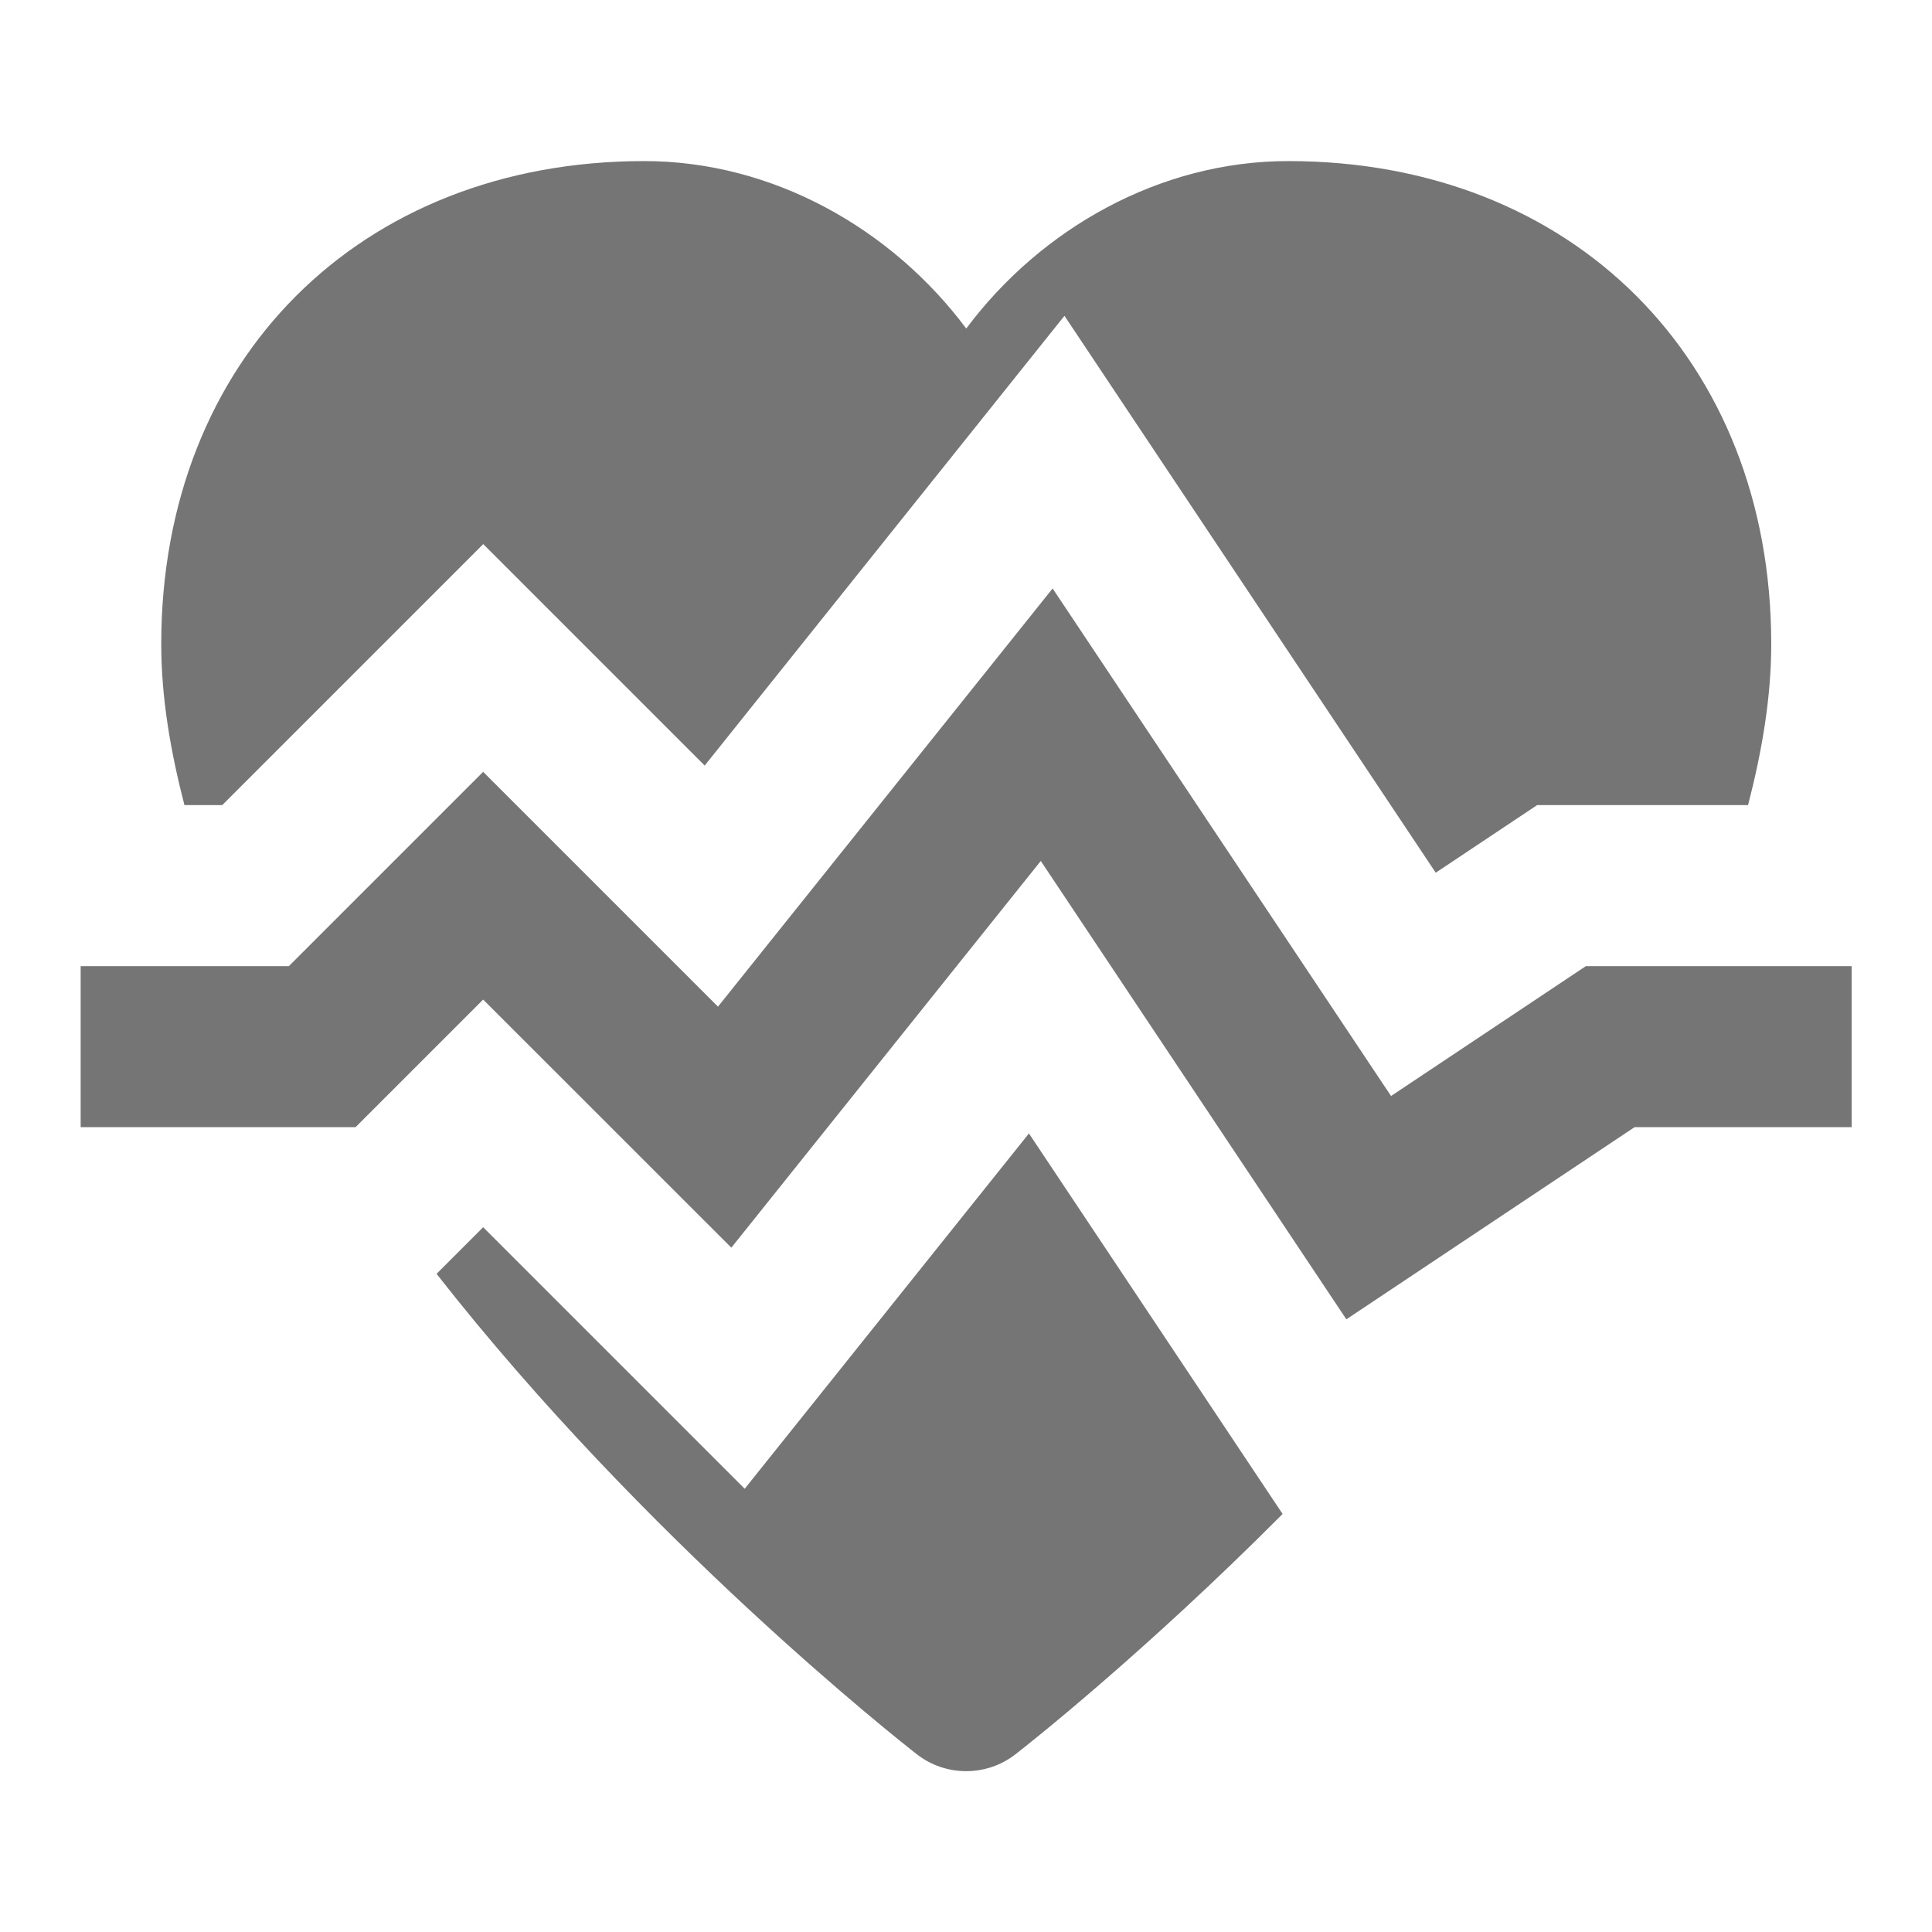
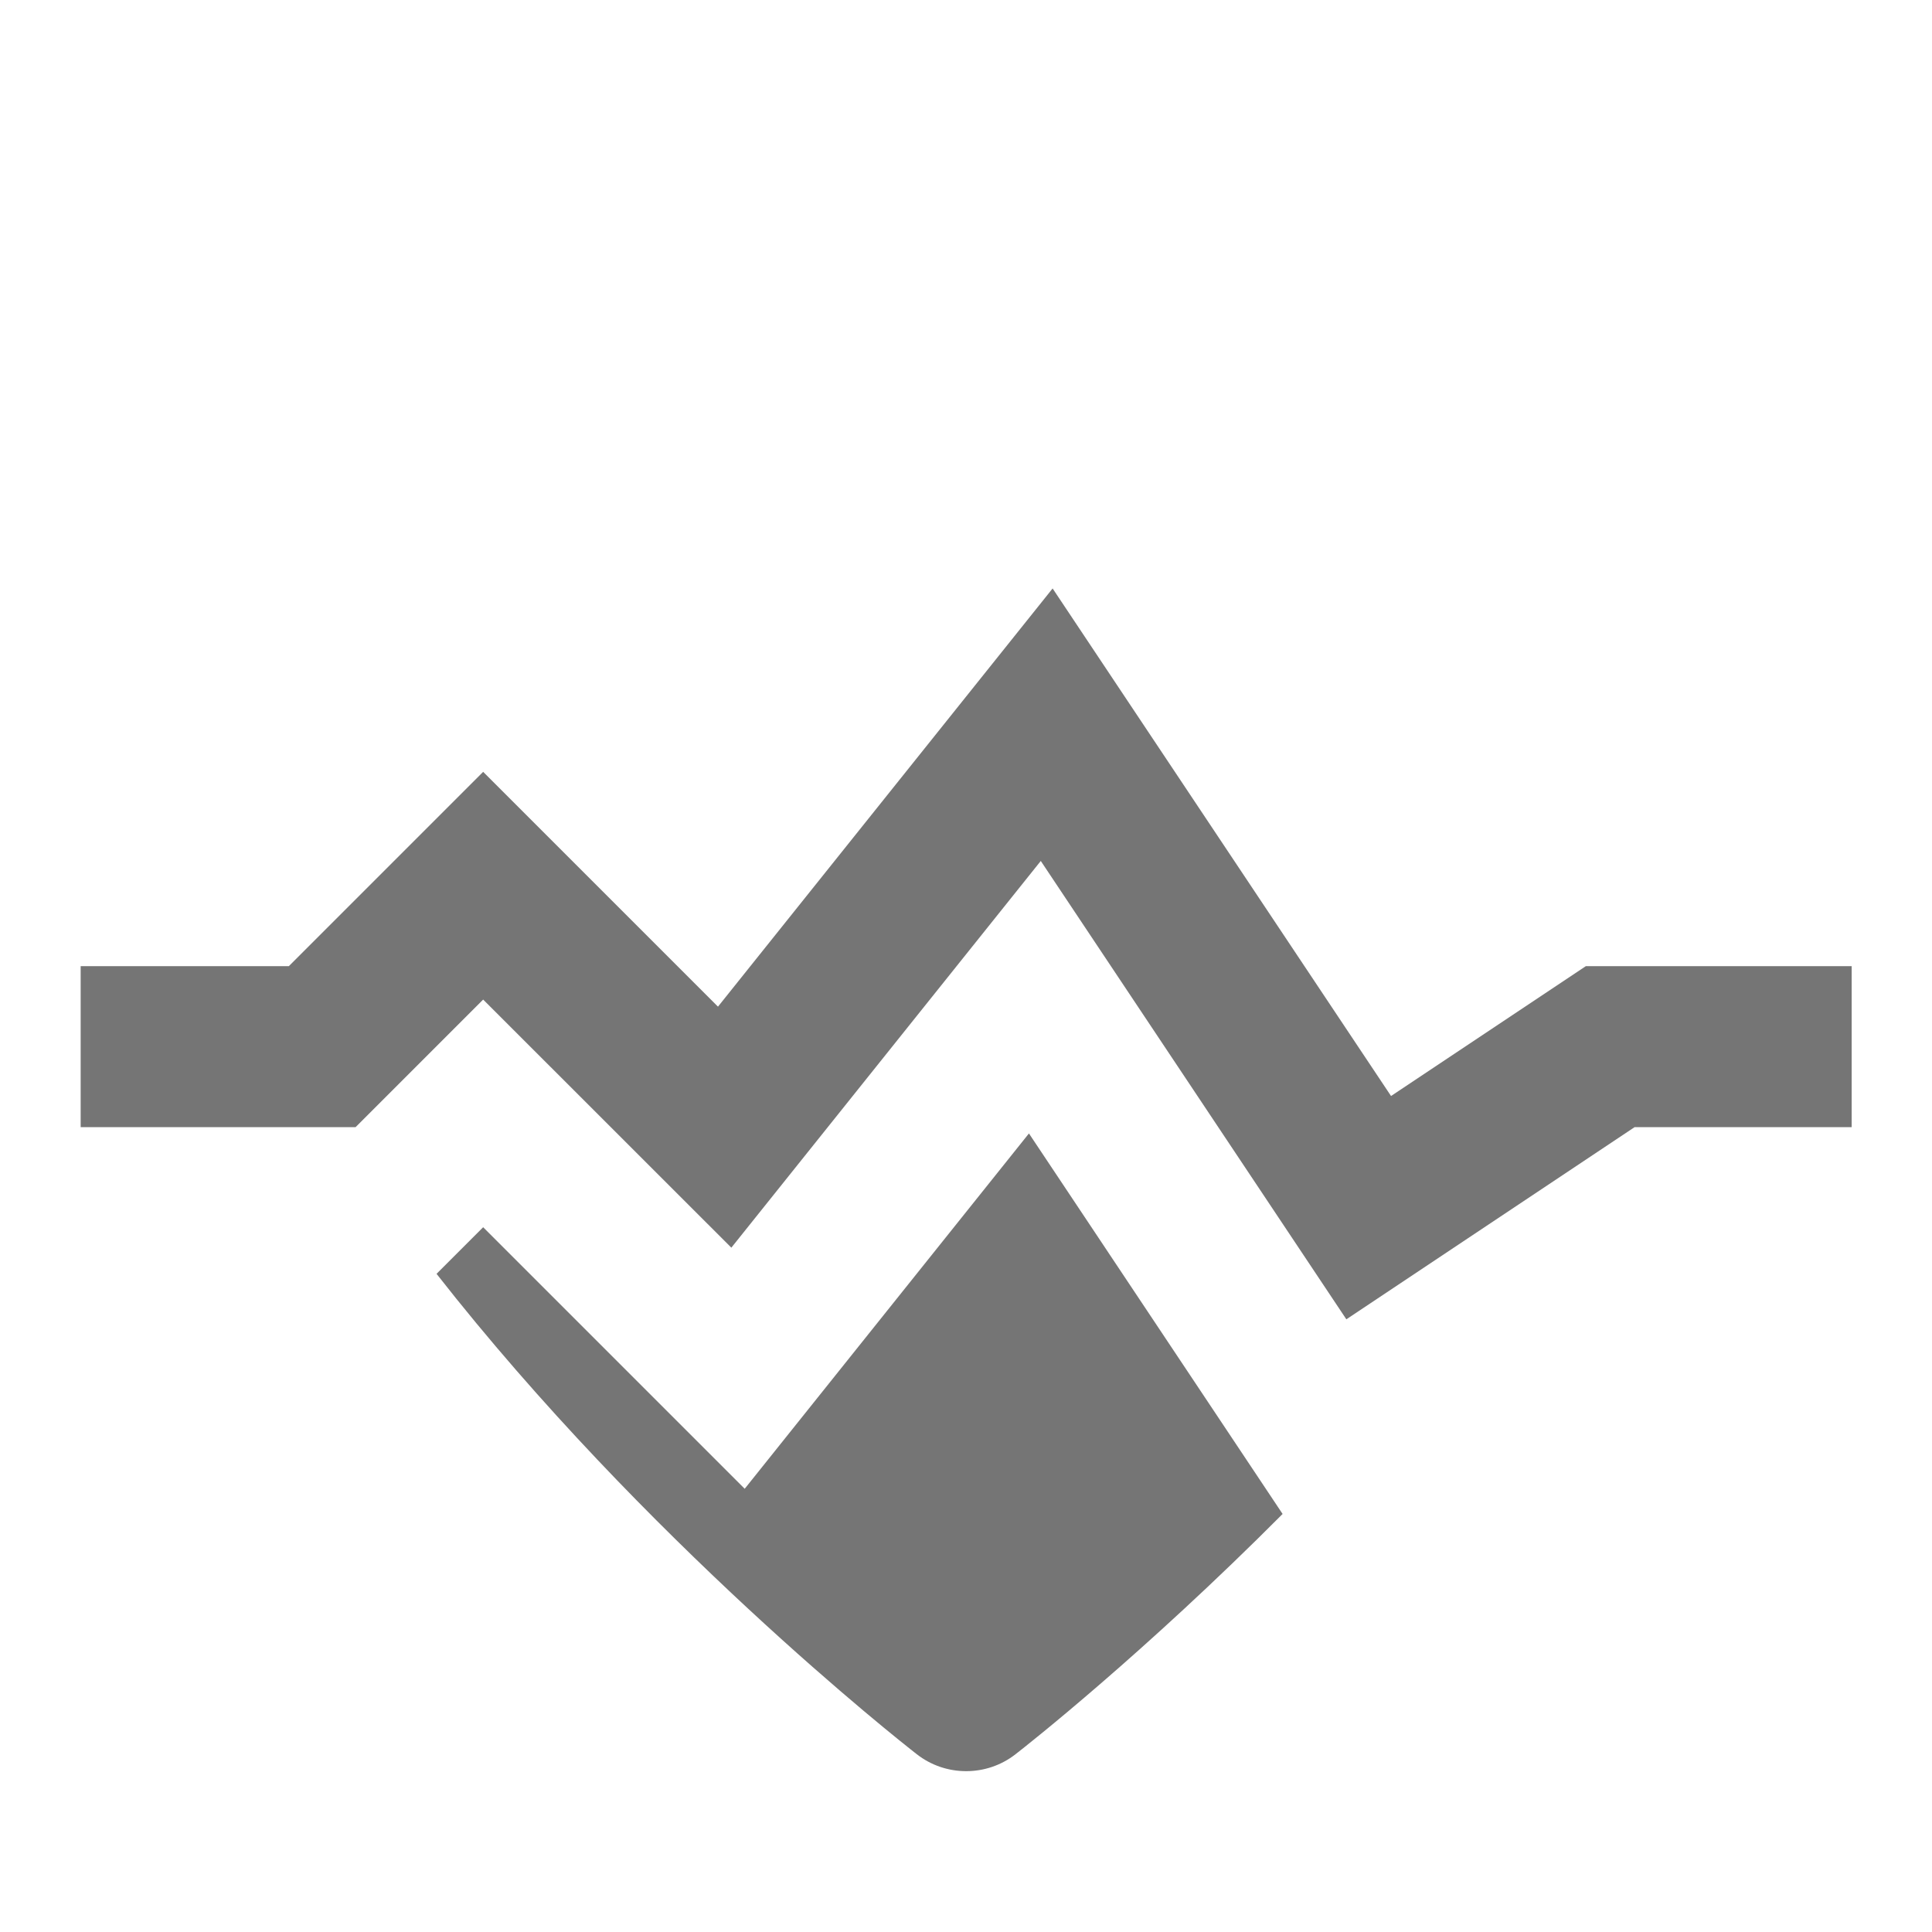
<svg xmlns="http://www.w3.org/2000/svg" version="1.1" x="0px" y="0px" width="24px" height="24.001px" viewBox="0 0 24 24.001" enable-background="new 0 0 24 24.001" xml:space="preserve">
  <g id="Frames-24px">
    <rect fill="none" width="24" height="24.001" />
  </g>
  <g id="Outline">
    <g>
-       <path fill="#757575" d="M2.76,10.002l3.243-3.243l2.751,2.751l4.469-5.587l4.612,6.918l1.26-0.84h2.62    c0.173-0.668,0.288-1.337,0.288-2c0-3.533-2.467-6-6-6c-1.594,0-3.071,0.837-4,2.08c-0.929-1.243-2.406-2.08-4-2.08    c-3.533,0-6,2.467-6,6c0,0.663,0.115,1.332,0.288,2H2.76z" />
      <path fill="#757575" d="M9.251,18.494l-3.249-3.249l-0.579,0.579c2.591,3.309,5.742,5.794,5.965,5.967    c0.18,0.141,0.397,0.211,0.614,0.211s0.434-0.07,0.614-0.211c0.149-0.115,1.601-1.26,3.317-2.984l-3.151-4.727L9.251,18.494z" />
      <polygon fill="#757575" points="19.7,12.002 17.28,13.615 13.076,7.31 8.919,12.505 6.002,9.588 3.588,12.002 1.002,12.002     1.002,14.002 4.417,14.002 6.002,12.417 9.085,15.499 12.929,10.695 16.725,16.389 20.305,14.002 23.002,14.002 23.002,12.002       " />
    </g>
  </g>
</svg>